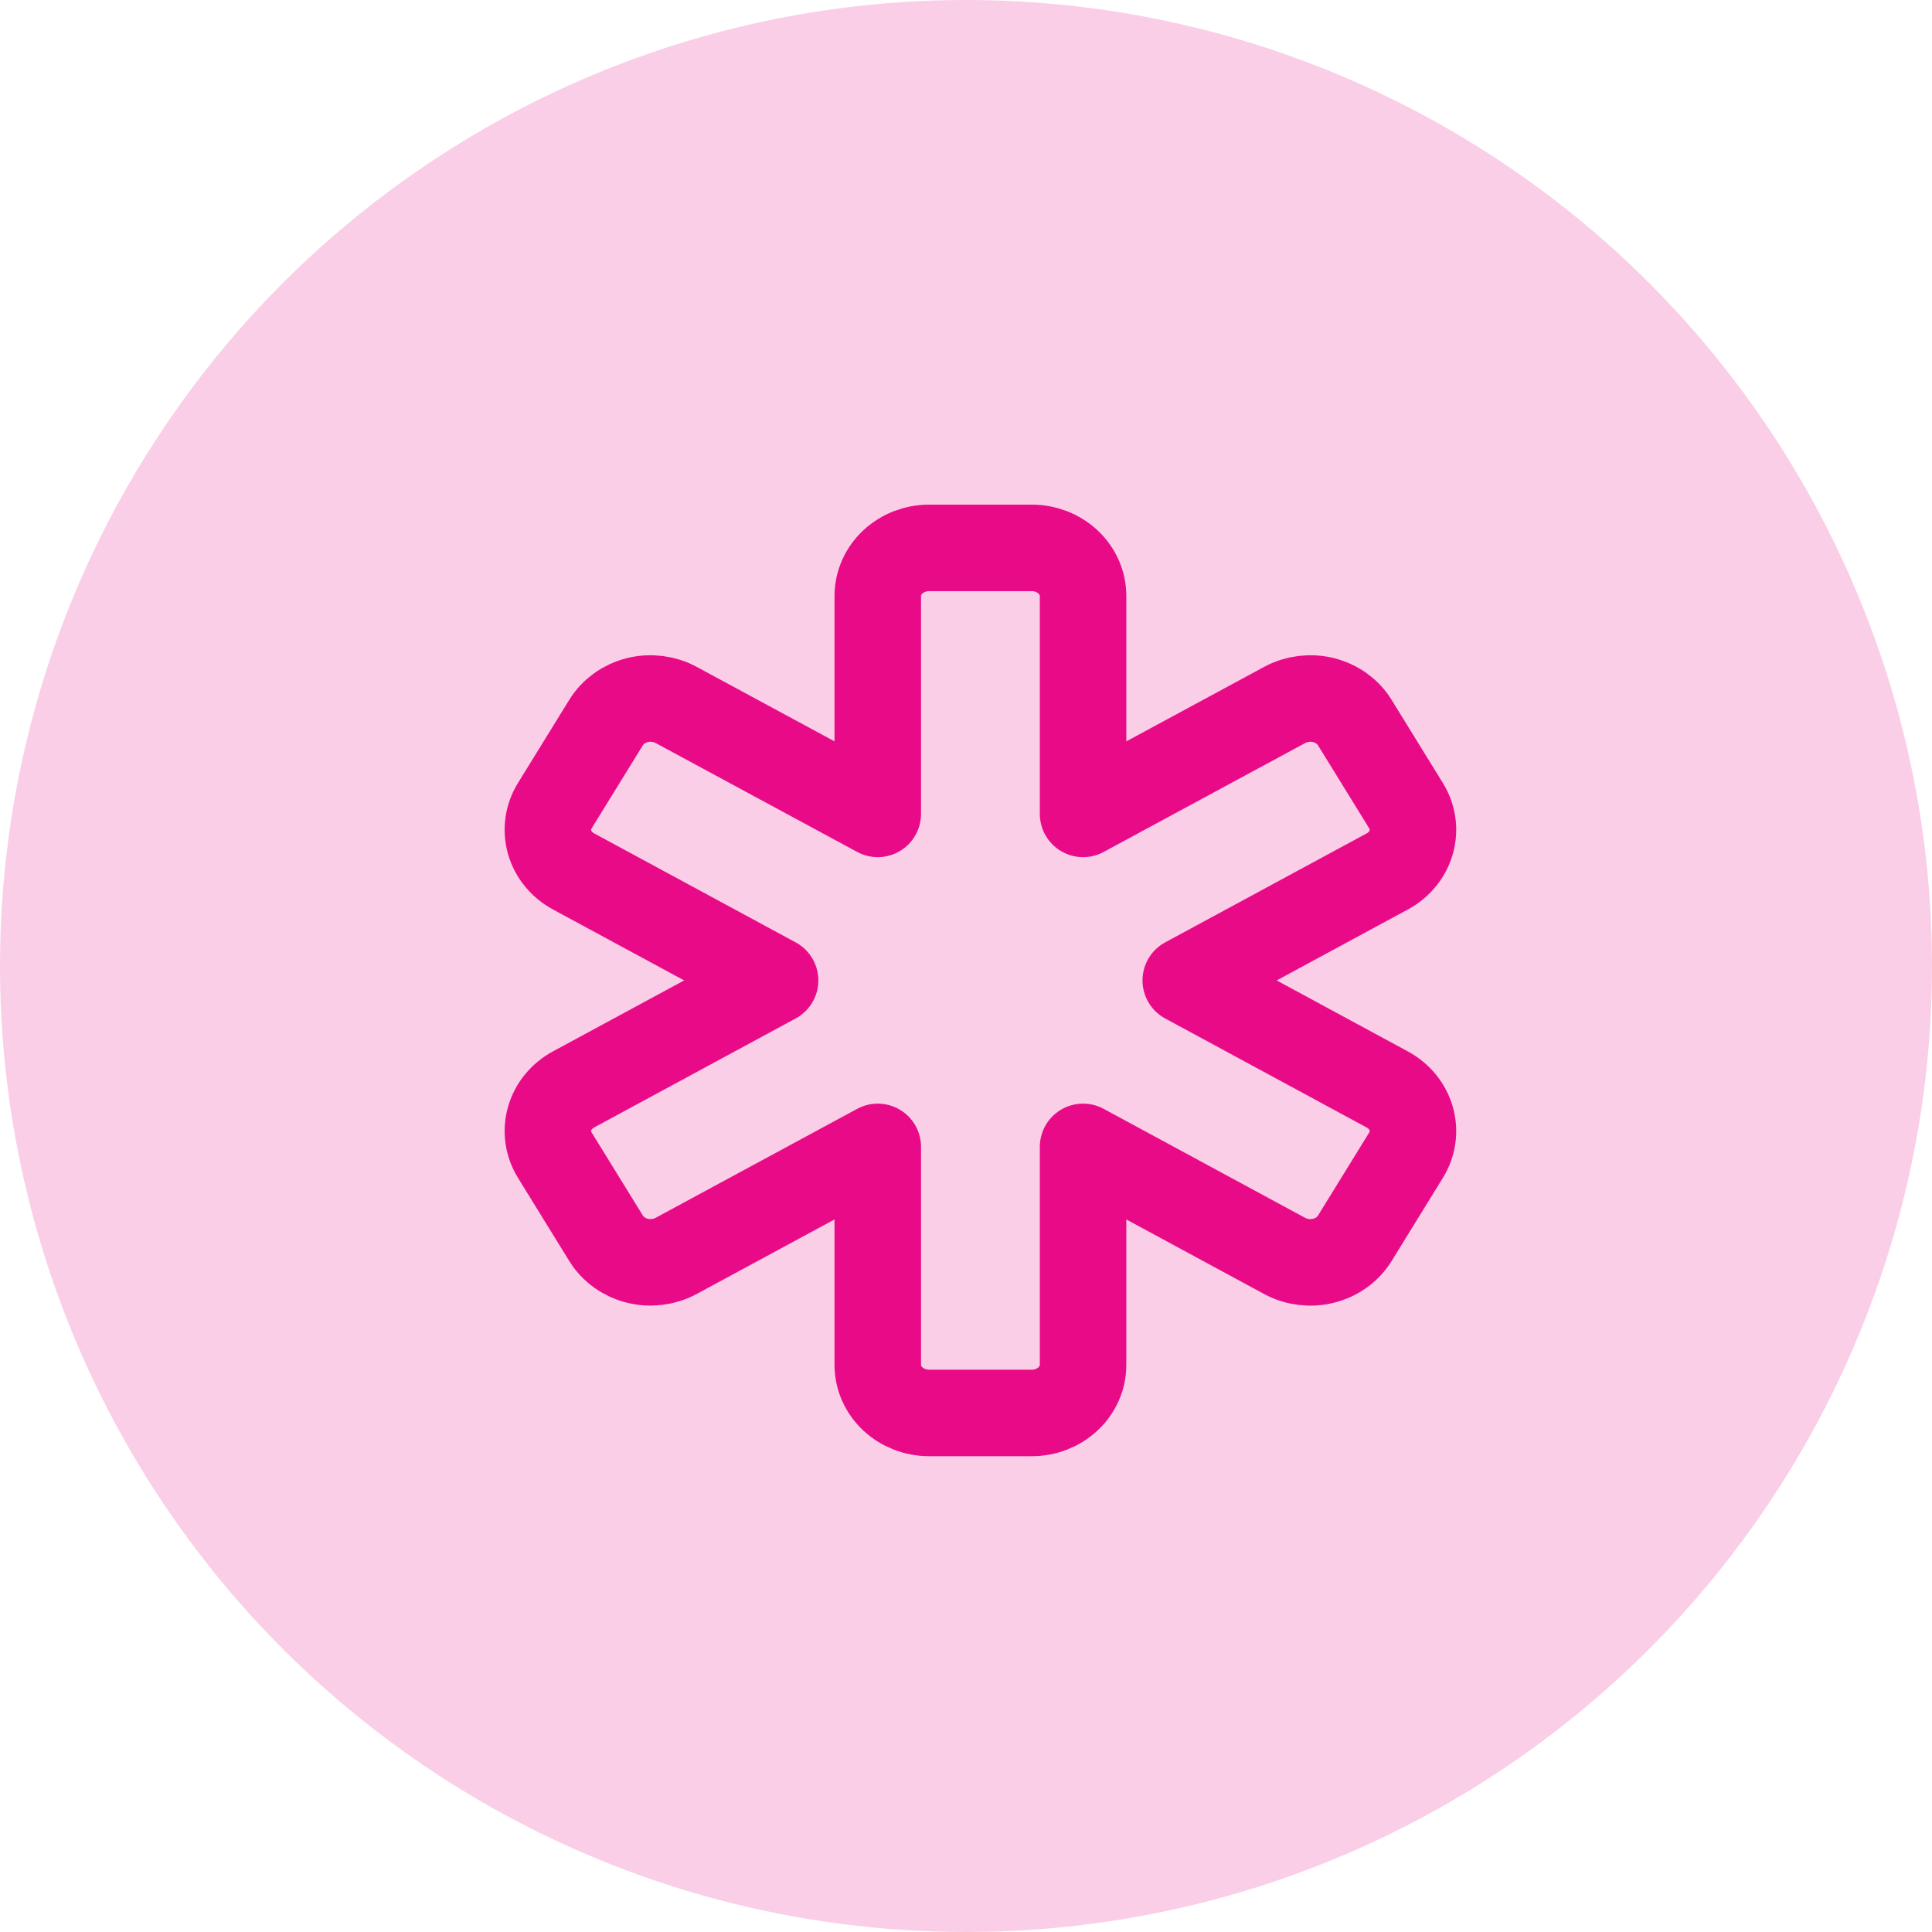
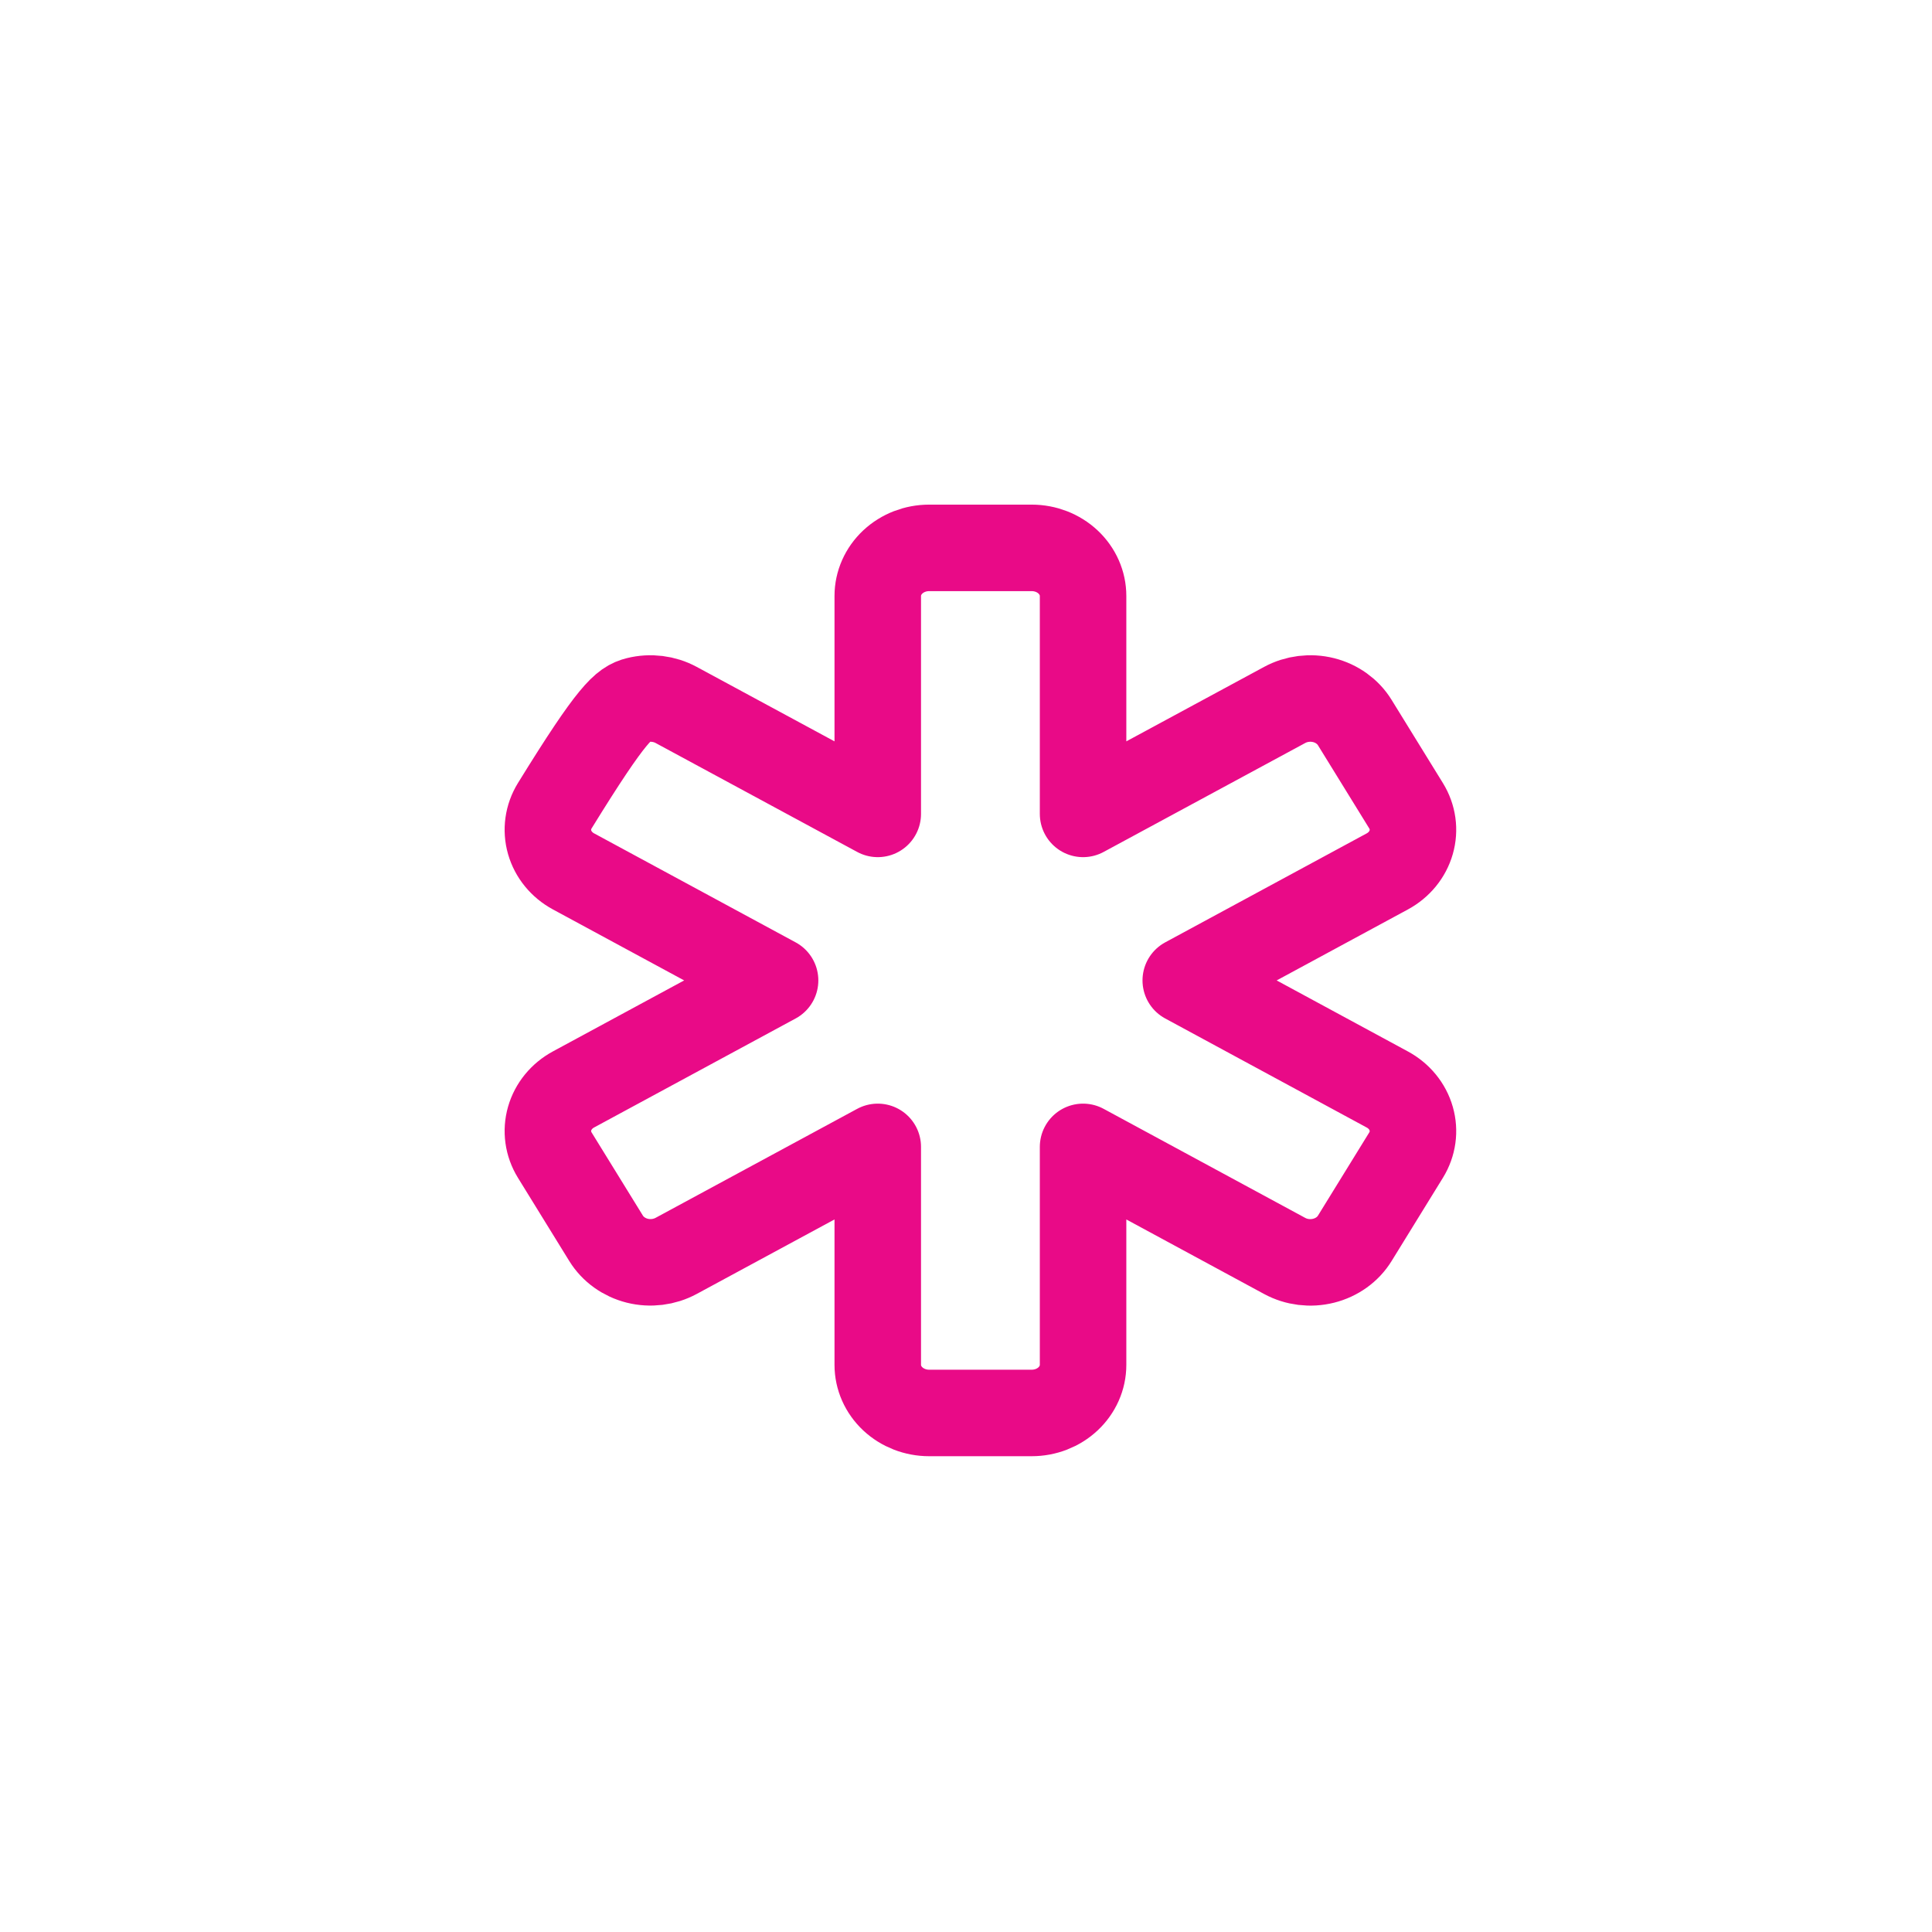
<svg xmlns="http://www.w3.org/2000/svg" width="67" height="67" viewBox="0 0 67 67" fill="none">
-   <circle cx="33.5" cy="33.5" r="33.5" fill="#E90A87" fill-opacity="0.2" />
-   <path d="M35.78 19C36.252 19 36.705 19.176 37.038 19.488C37.372 19.801 37.56 20.225 37.56 20.667V28.225L44.551 24.447C44.959 24.226 45.445 24.166 45.901 24.28C46.357 24.395 46.746 24.674 46.982 25.057L48.762 27.943C48.998 28.326 49.062 28.781 48.939 29.208C48.817 29.635 48.519 29.999 48.11 30.22L41.121 34L48.11 37.782C48.519 38.003 48.817 38.367 48.939 38.794C49.062 39.221 48.998 39.675 48.762 40.058L46.982 42.945C46.746 43.328 46.357 43.607 45.901 43.721C45.445 43.836 44.959 43.776 44.551 43.555L37.56 39.773V47.333C37.56 47.775 37.372 48.199 37.038 48.512C36.705 48.824 36.252 49 35.78 49H32.22C31.748 49 31.296 48.824 30.962 48.512C30.628 48.199 30.44 47.775 30.44 47.333V39.773L23.449 43.553C23.041 43.774 22.555 43.834 22.099 43.72C21.643 43.605 21.254 43.326 21.018 42.943L19.238 40.057C19.002 39.674 18.939 39.219 19.061 38.792C19.183 38.365 19.481 38.001 19.89 37.78L26.879 34L19.89 30.22C19.481 29.999 19.183 29.635 19.061 29.208C18.939 28.781 19.002 28.326 19.238 27.943L21.018 25.057C21.254 24.674 21.643 24.395 22.099 24.28C22.555 24.166 23.041 24.226 23.449 24.447L30.44 28.225V20.667C30.44 20.225 30.628 19.801 30.962 19.488C31.296 19.176 31.748 19 32.22 19H35.78Z" stroke="#E90A87" stroke-width="3" stroke-linecap="round" stroke-linejoin="round" />
+   <path d="M35.78 19C36.252 19 36.705 19.176 37.038 19.488C37.372 19.801 37.56 20.225 37.56 20.667V28.225L44.551 24.447C44.959 24.226 45.445 24.166 45.901 24.28C46.357 24.395 46.746 24.674 46.982 25.057L48.762 27.943C48.998 28.326 49.062 28.781 48.939 29.208C48.817 29.635 48.519 29.999 48.11 30.22L41.121 34L48.11 37.782C48.519 38.003 48.817 38.367 48.939 38.794C49.062 39.221 48.998 39.675 48.762 40.058L46.982 42.945C46.746 43.328 46.357 43.607 45.901 43.721C45.445 43.836 44.959 43.776 44.551 43.555L37.56 39.773V47.333C37.56 47.775 37.372 48.199 37.038 48.512C36.705 48.824 36.252 49 35.78 49H32.22C31.748 49 31.296 48.824 30.962 48.512C30.628 48.199 30.44 47.775 30.44 47.333V39.773L23.449 43.553C23.041 43.774 22.555 43.834 22.099 43.72C21.643 43.605 21.254 43.326 21.018 42.943L19.238 40.057C19.002 39.674 18.939 39.219 19.061 38.792C19.183 38.365 19.481 38.001 19.89 37.78L26.879 34L19.89 30.22C19.481 29.999 19.183 29.635 19.061 29.208C18.939 28.781 19.002 28.326 19.238 27.943C21.254 24.674 21.643 24.395 22.099 24.28C22.555 24.166 23.041 24.226 23.449 24.447L30.44 28.225V20.667C30.44 20.225 30.628 19.801 30.962 19.488C31.296 19.176 31.748 19 32.22 19H35.78Z" stroke="#E90A87" stroke-width="3" stroke-linecap="round" stroke-linejoin="round" />
</svg>